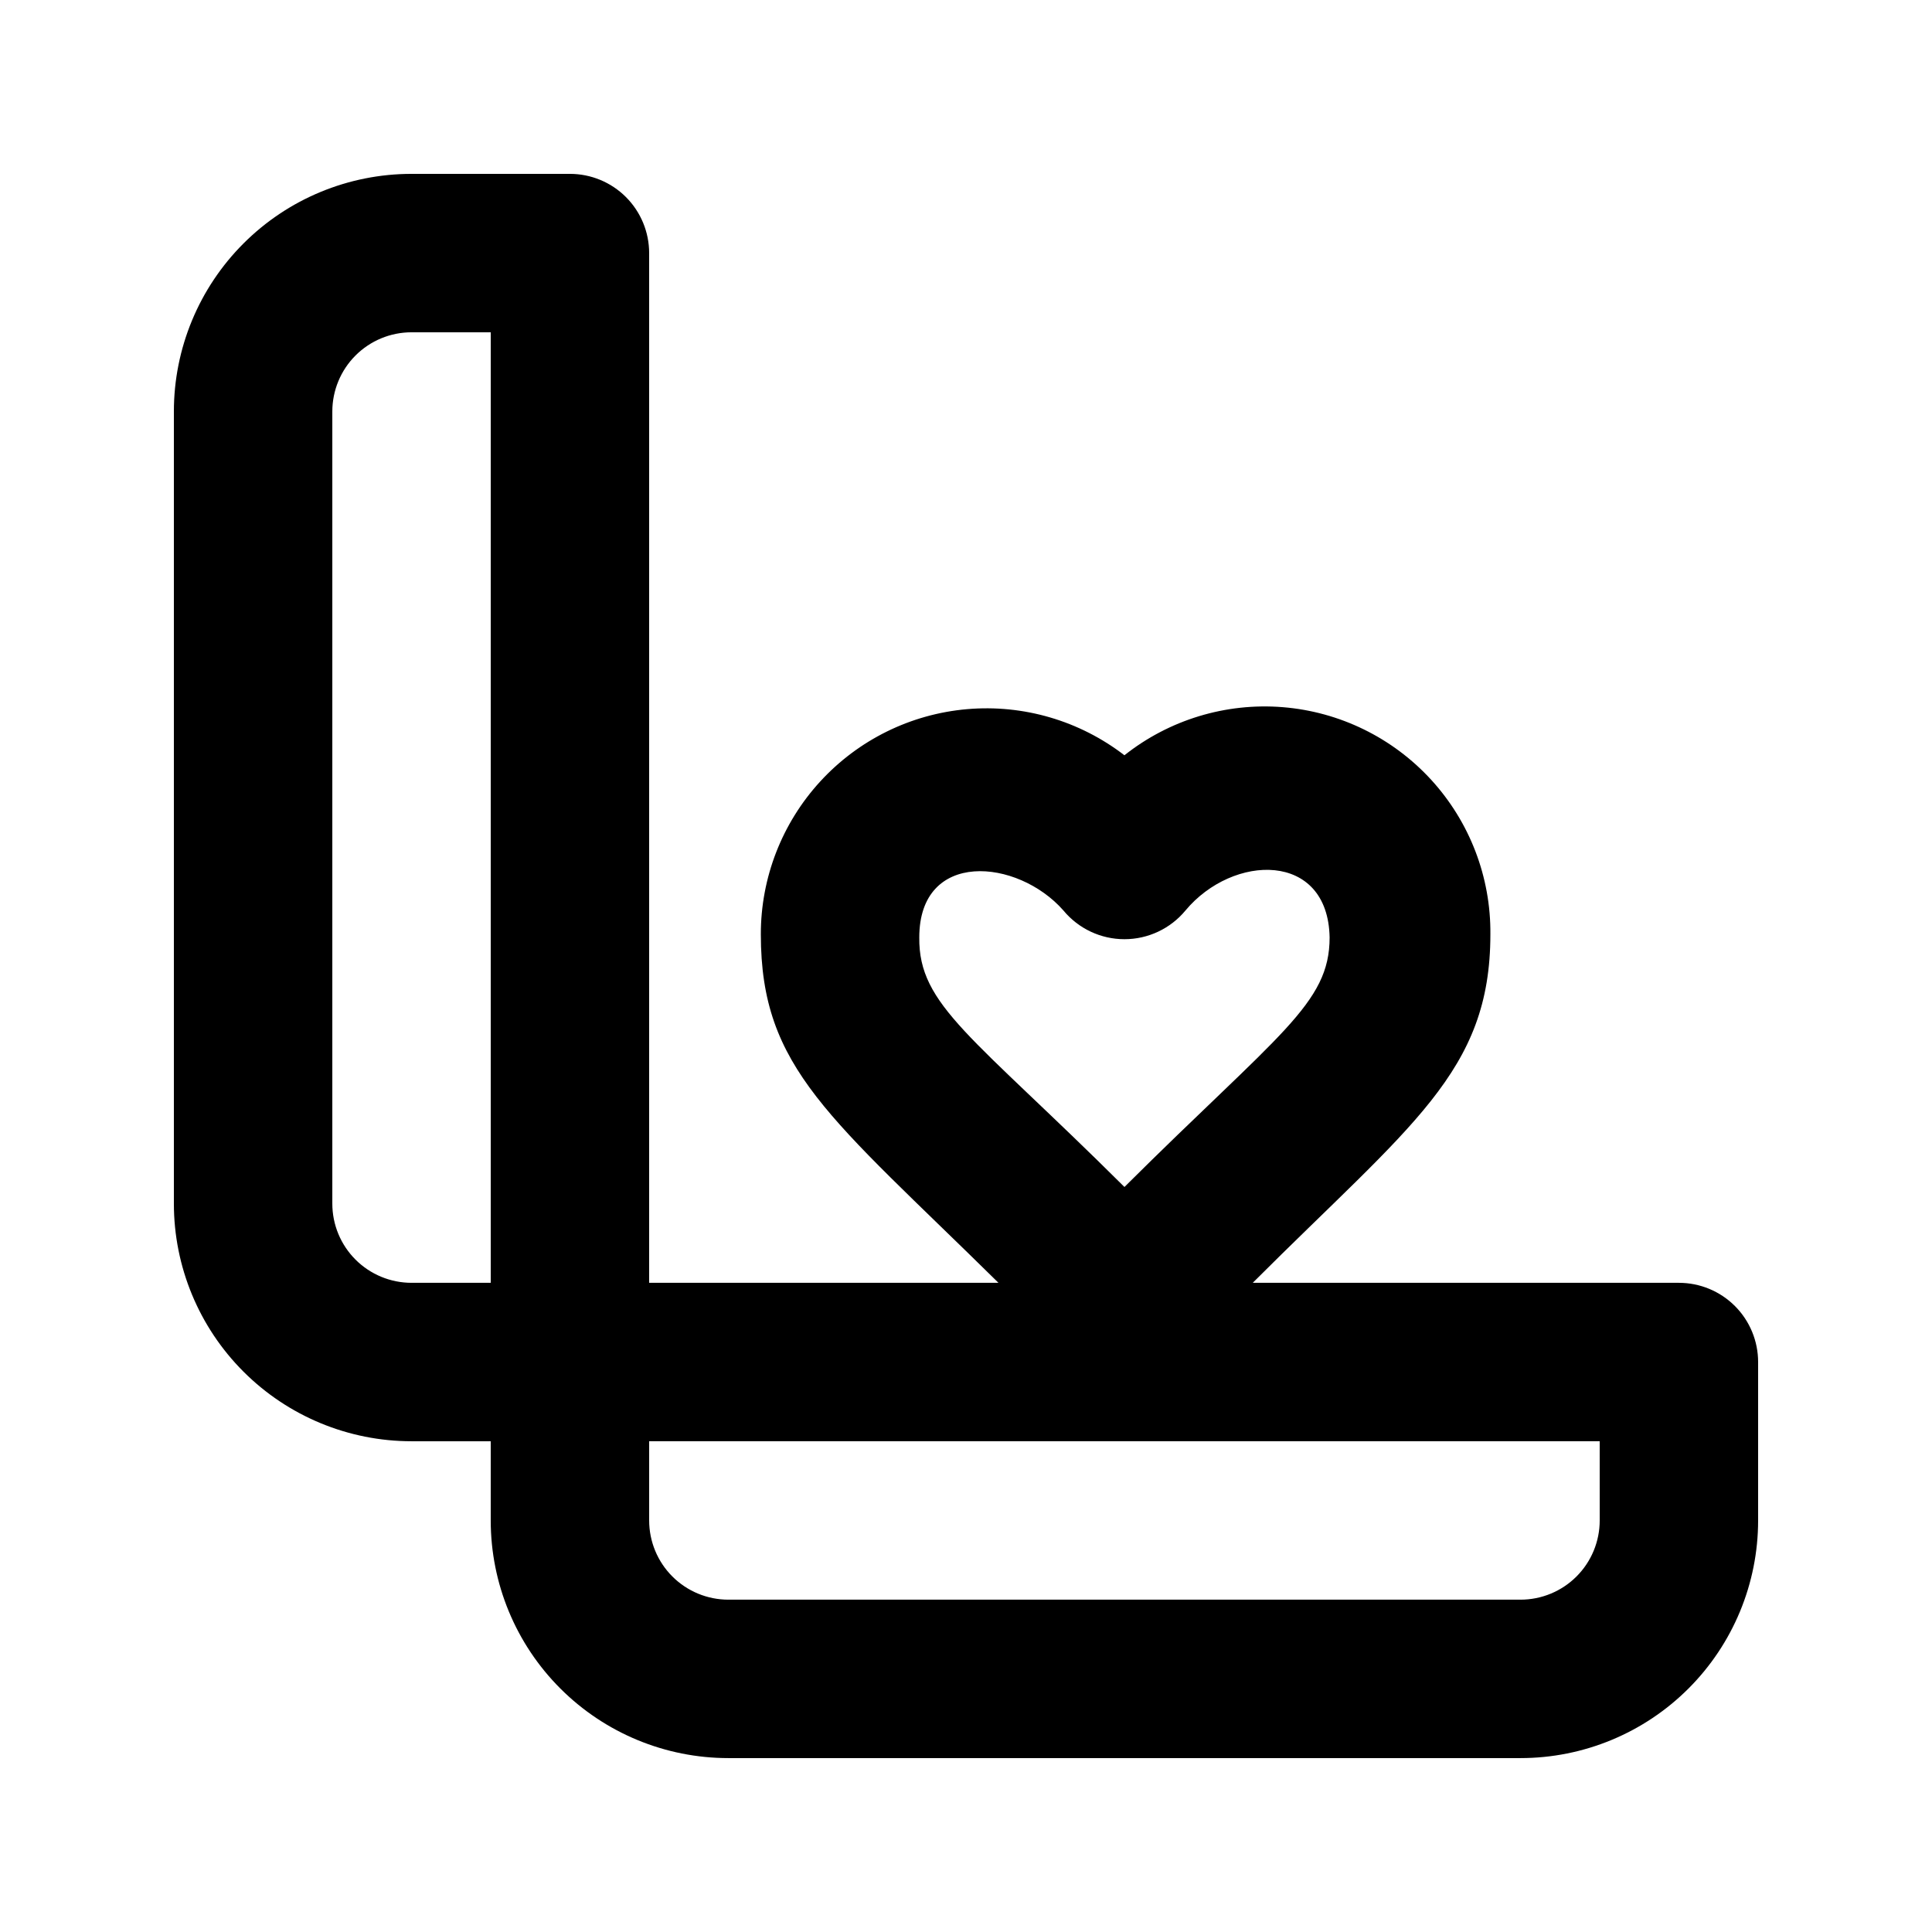
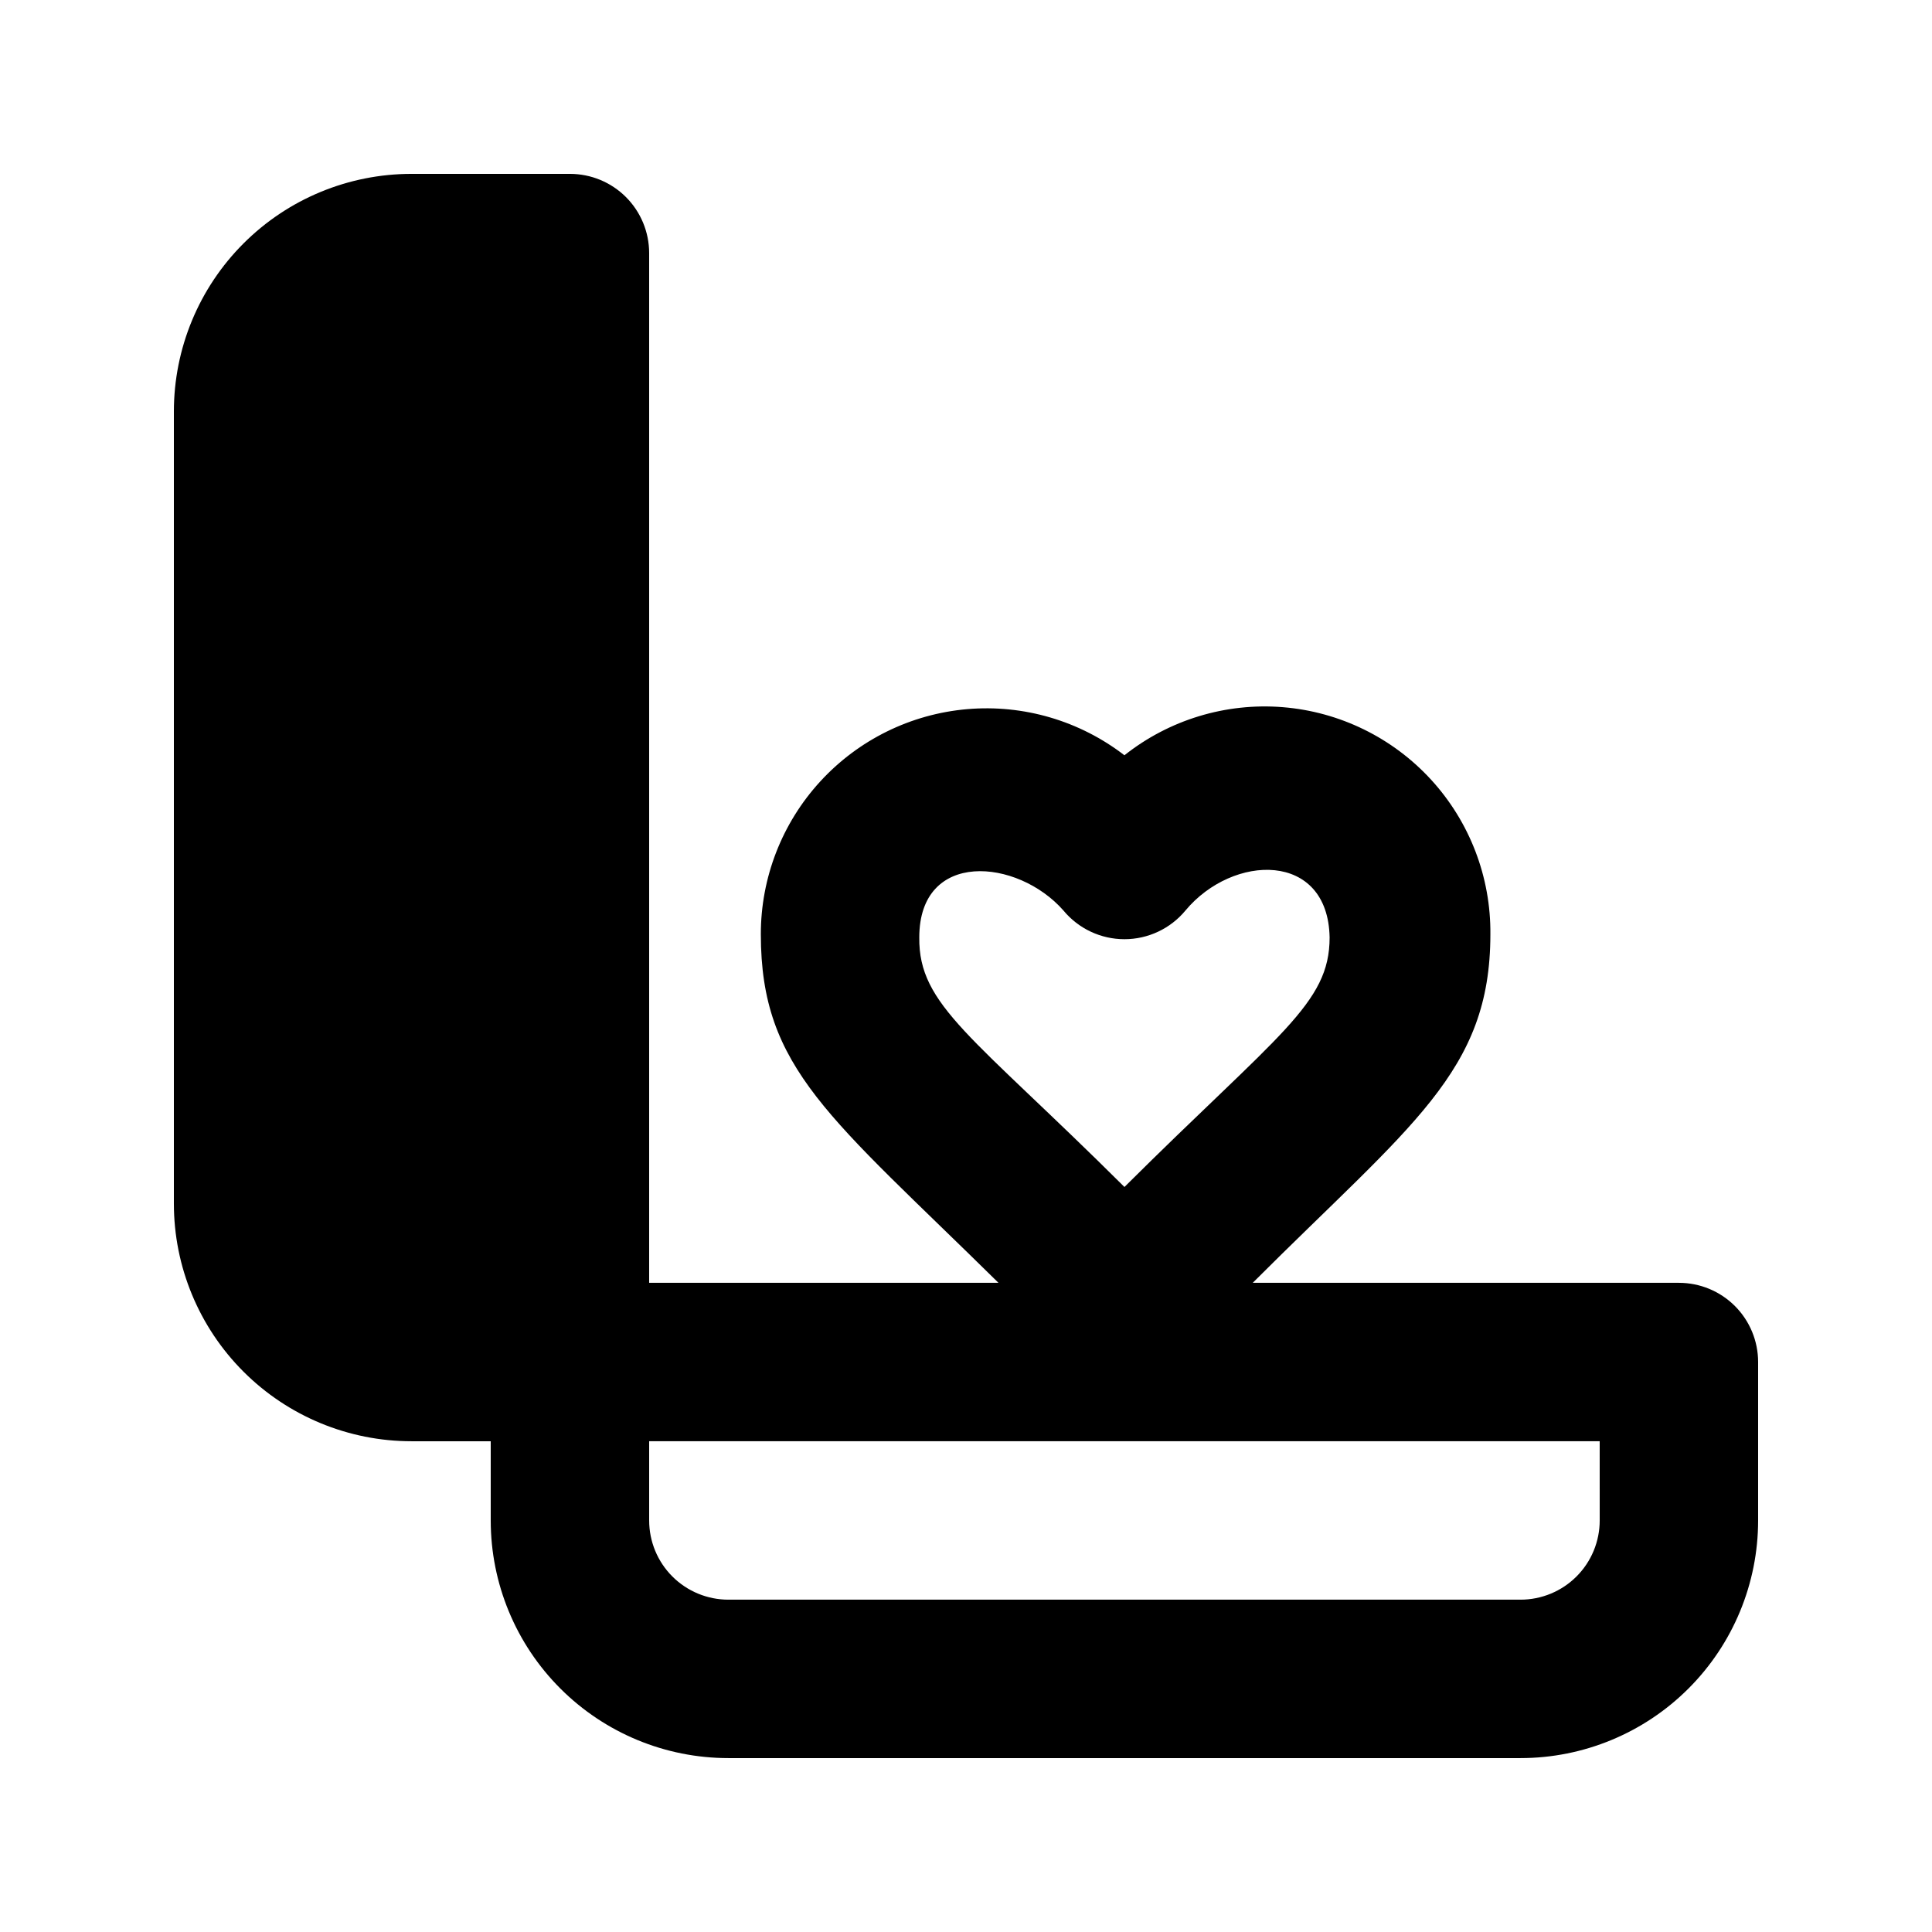
<svg xmlns="http://www.w3.org/2000/svg" fill="#000000" width="800px" height="800px" version="1.1" viewBox="144 144 512 512">
-   <path d="m588.93 483.96h-112.94c41.984-41.984 62.977-55.84 62.977-92.363 0.141-15.137-5.461-29.762-15.676-40.93-10.215-11.168-24.285-18.051-39.371-19.262-15.09-1.207-30.074 3.348-41.934 12.75-11.871-9.148-26.742-13.512-41.672-12.223-14.934 1.289-28.836 8.133-38.961 19.184-10.125 11.047-15.738 25.492-15.723 40.48 0 35.688 18.262 48.281 62.977 92.363h-92.574v-272.89c0-5.566-2.211-10.906-6.148-14.844s-9.277-6.148-14.844-6.148h-41.984c-16.703 0-32.723 6.633-44.531 18.445-11.812 11.809-18.445 27.828-18.445 44.531v209.92c0 16.699 6.633 32.719 18.445 44.527 11.809 11.812 27.828 18.445 44.531 18.445h20.992v20.992c0 16.703 6.633 32.723 18.445 44.531 11.809 11.812 27.828 18.445 44.531 18.445h209.92c16.703 0 32.723-6.633 44.531-18.445 11.812-11.809 18.445-27.828 18.445-44.531v-41.984c0-5.566-2.211-10.906-6.148-14.844-3.938-3.934-9.273-6.148-14.844-6.148zm-201.31-91.527c0-23.301 26.031-20.992 38.207-7.137v0.004c3.988 4.812 9.91 7.598 16.164 7.598 6.25 0 12.176-2.785 16.164-7.598 12.594-15.113 37.785-15.742 38.207 7.137 0 17.633-13.434 25.402-54.371 66.125-40.305-40.094-54.582-48.07-54.371-66.125zm-155.55 70.539v-209.92c0-5.566 2.211-10.906 6.148-14.844s9.277-6.148 14.844-6.148h20.992v251.9h-20.992c-5.566 0-10.906-2.211-14.844-6.148-3.938-3.934-6.148-9.273-6.148-14.84zm335.87 83.969v-0.004c0 5.57-2.211 10.91-6.148 14.844-3.934 3.938-9.273 6.148-14.844 6.148h-209.92c-5.57 0-10.906-2.211-14.844-6.148-3.938-3.934-6.148-9.273-6.148-14.844v-20.992h251.9z" />
+   <path d="m588.93 483.96h-112.94c41.984-41.984 62.977-55.84 62.977-92.363 0.141-15.137-5.461-29.762-15.676-40.93-10.215-11.168-24.285-18.051-39.371-19.262-15.09-1.207-30.074 3.348-41.934 12.75-11.871-9.148-26.742-13.512-41.672-12.223-14.934 1.289-28.836 8.133-38.961 19.184-10.125 11.047-15.738 25.492-15.723 40.48 0 35.688 18.262 48.281 62.977 92.363h-92.574v-272.89c0-5.566-2.211-10.906-6.148-14.844s-9.277-6.148-14.844-6.148h-41.984c-16.703 0-32.723 6.633-44.531 18.445-11.812 11.809-18.445 27.828-18.445 44.531v209.92c0 16.699 6.633 32.719 18.445 44.527 11.809 11.812 27.828 18.445 44.531 18.445h20.992v20.992c0 16.703 6.633 32.723 18.445 44.531 11.809 11.812 27.828 18.445 44.531 18.445h209.92c16.703 0 32.723-6.633 44.531-18.445 11.812-11.809 18.445-27.828 18.445-44.531v-41.984c0-5.566-2.211-10.906-6.148-14.844-3.938-3.934-9.273-6.148-14.844-6.148zm-201.31-91.527c0-23.301 26.031-20.992 38.207-7.137v0.004c3.988 4.812 9.91 7.598 16.164 7.598 6.25 0 12.176-2.785 16.164-7.598 12.594-15.113 37.785-15.742 38.207 7.137 0 17.633-13.434 25.402-54.371 66.125-40.305-40.094-54.582-48.07-54.371-66.125zm-155.55 70.539v-209.92c0-5.566 2.211-10.906 6.148-14.844s9.277-6.148 14.844-6.148h20.992h-20.992c-5.566 0-10.906-2.211-14.844-6.148-3.938-3.934-6.148-9.273-6.148-14.84zm335.87 83.969v-0.004c0 5.57-2.211 10.91-6.148 14.844-3.934 3.938-9.273 6.148-14.844 6.148h-209.92c-5.57 0-10.906-2.211-14.844-6.148-3.938-3.934-6.148-9.273-6.148-14.844v-20.992h251.9z" />
</svg>